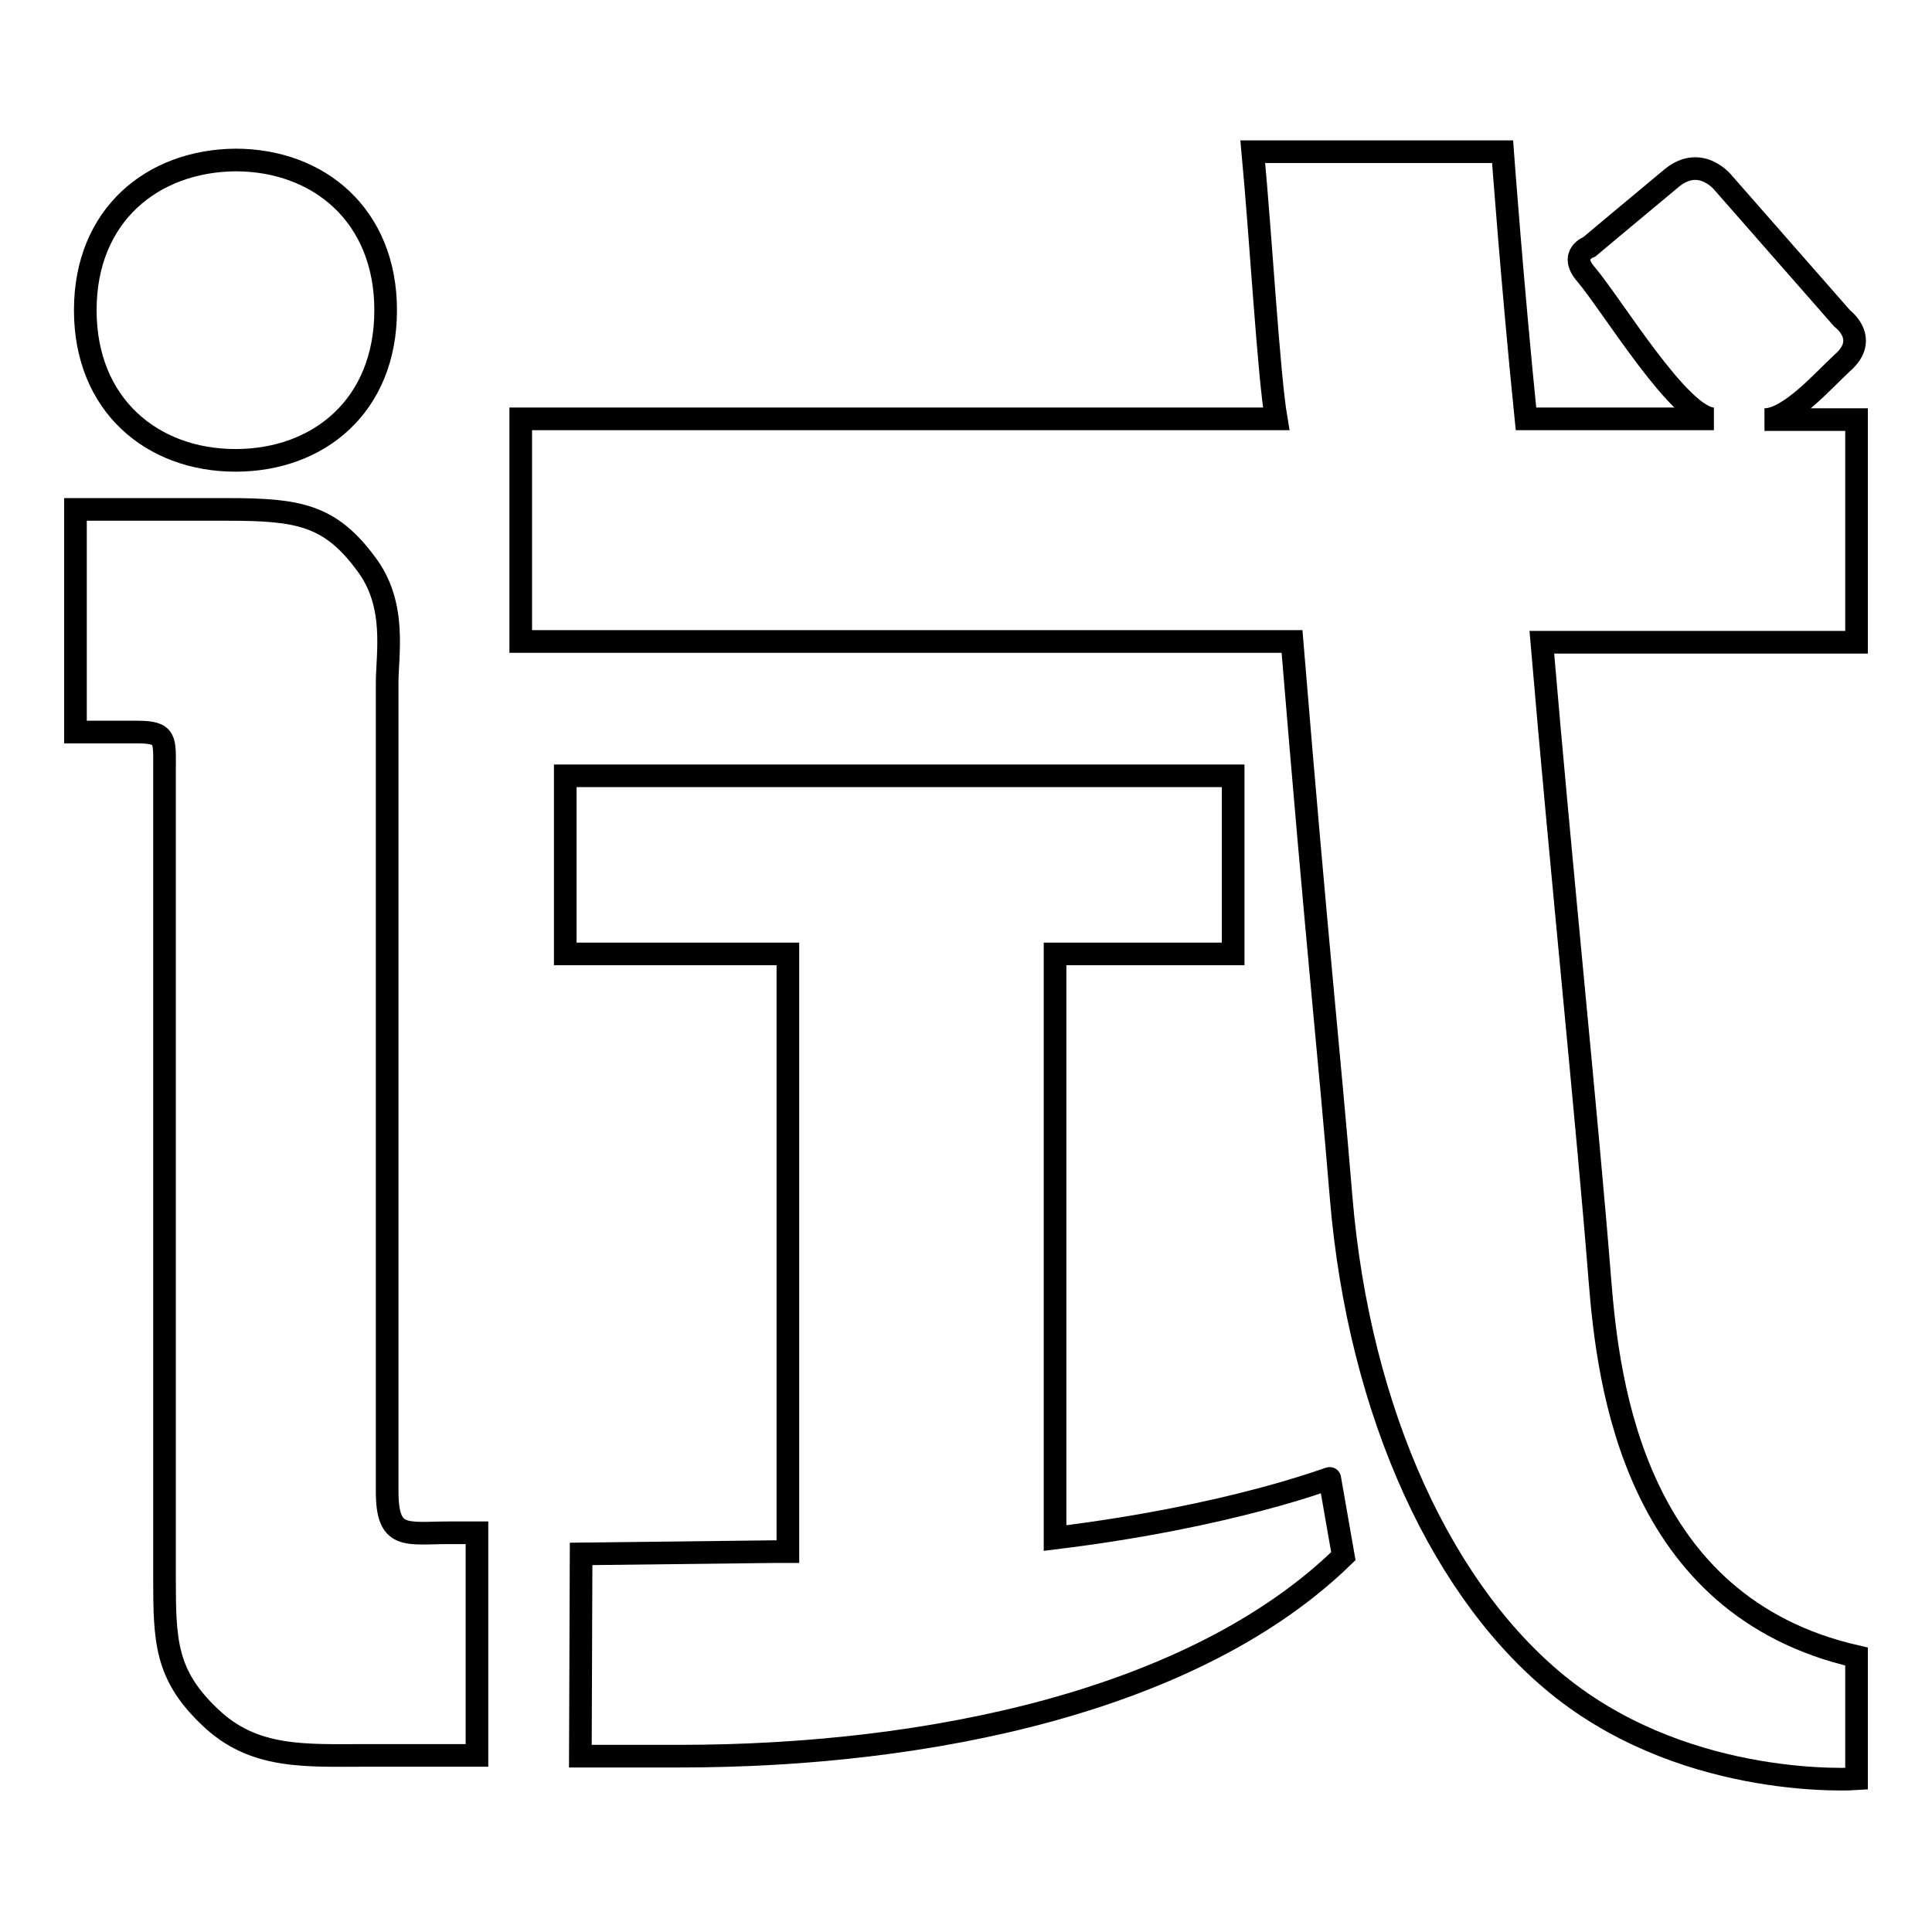
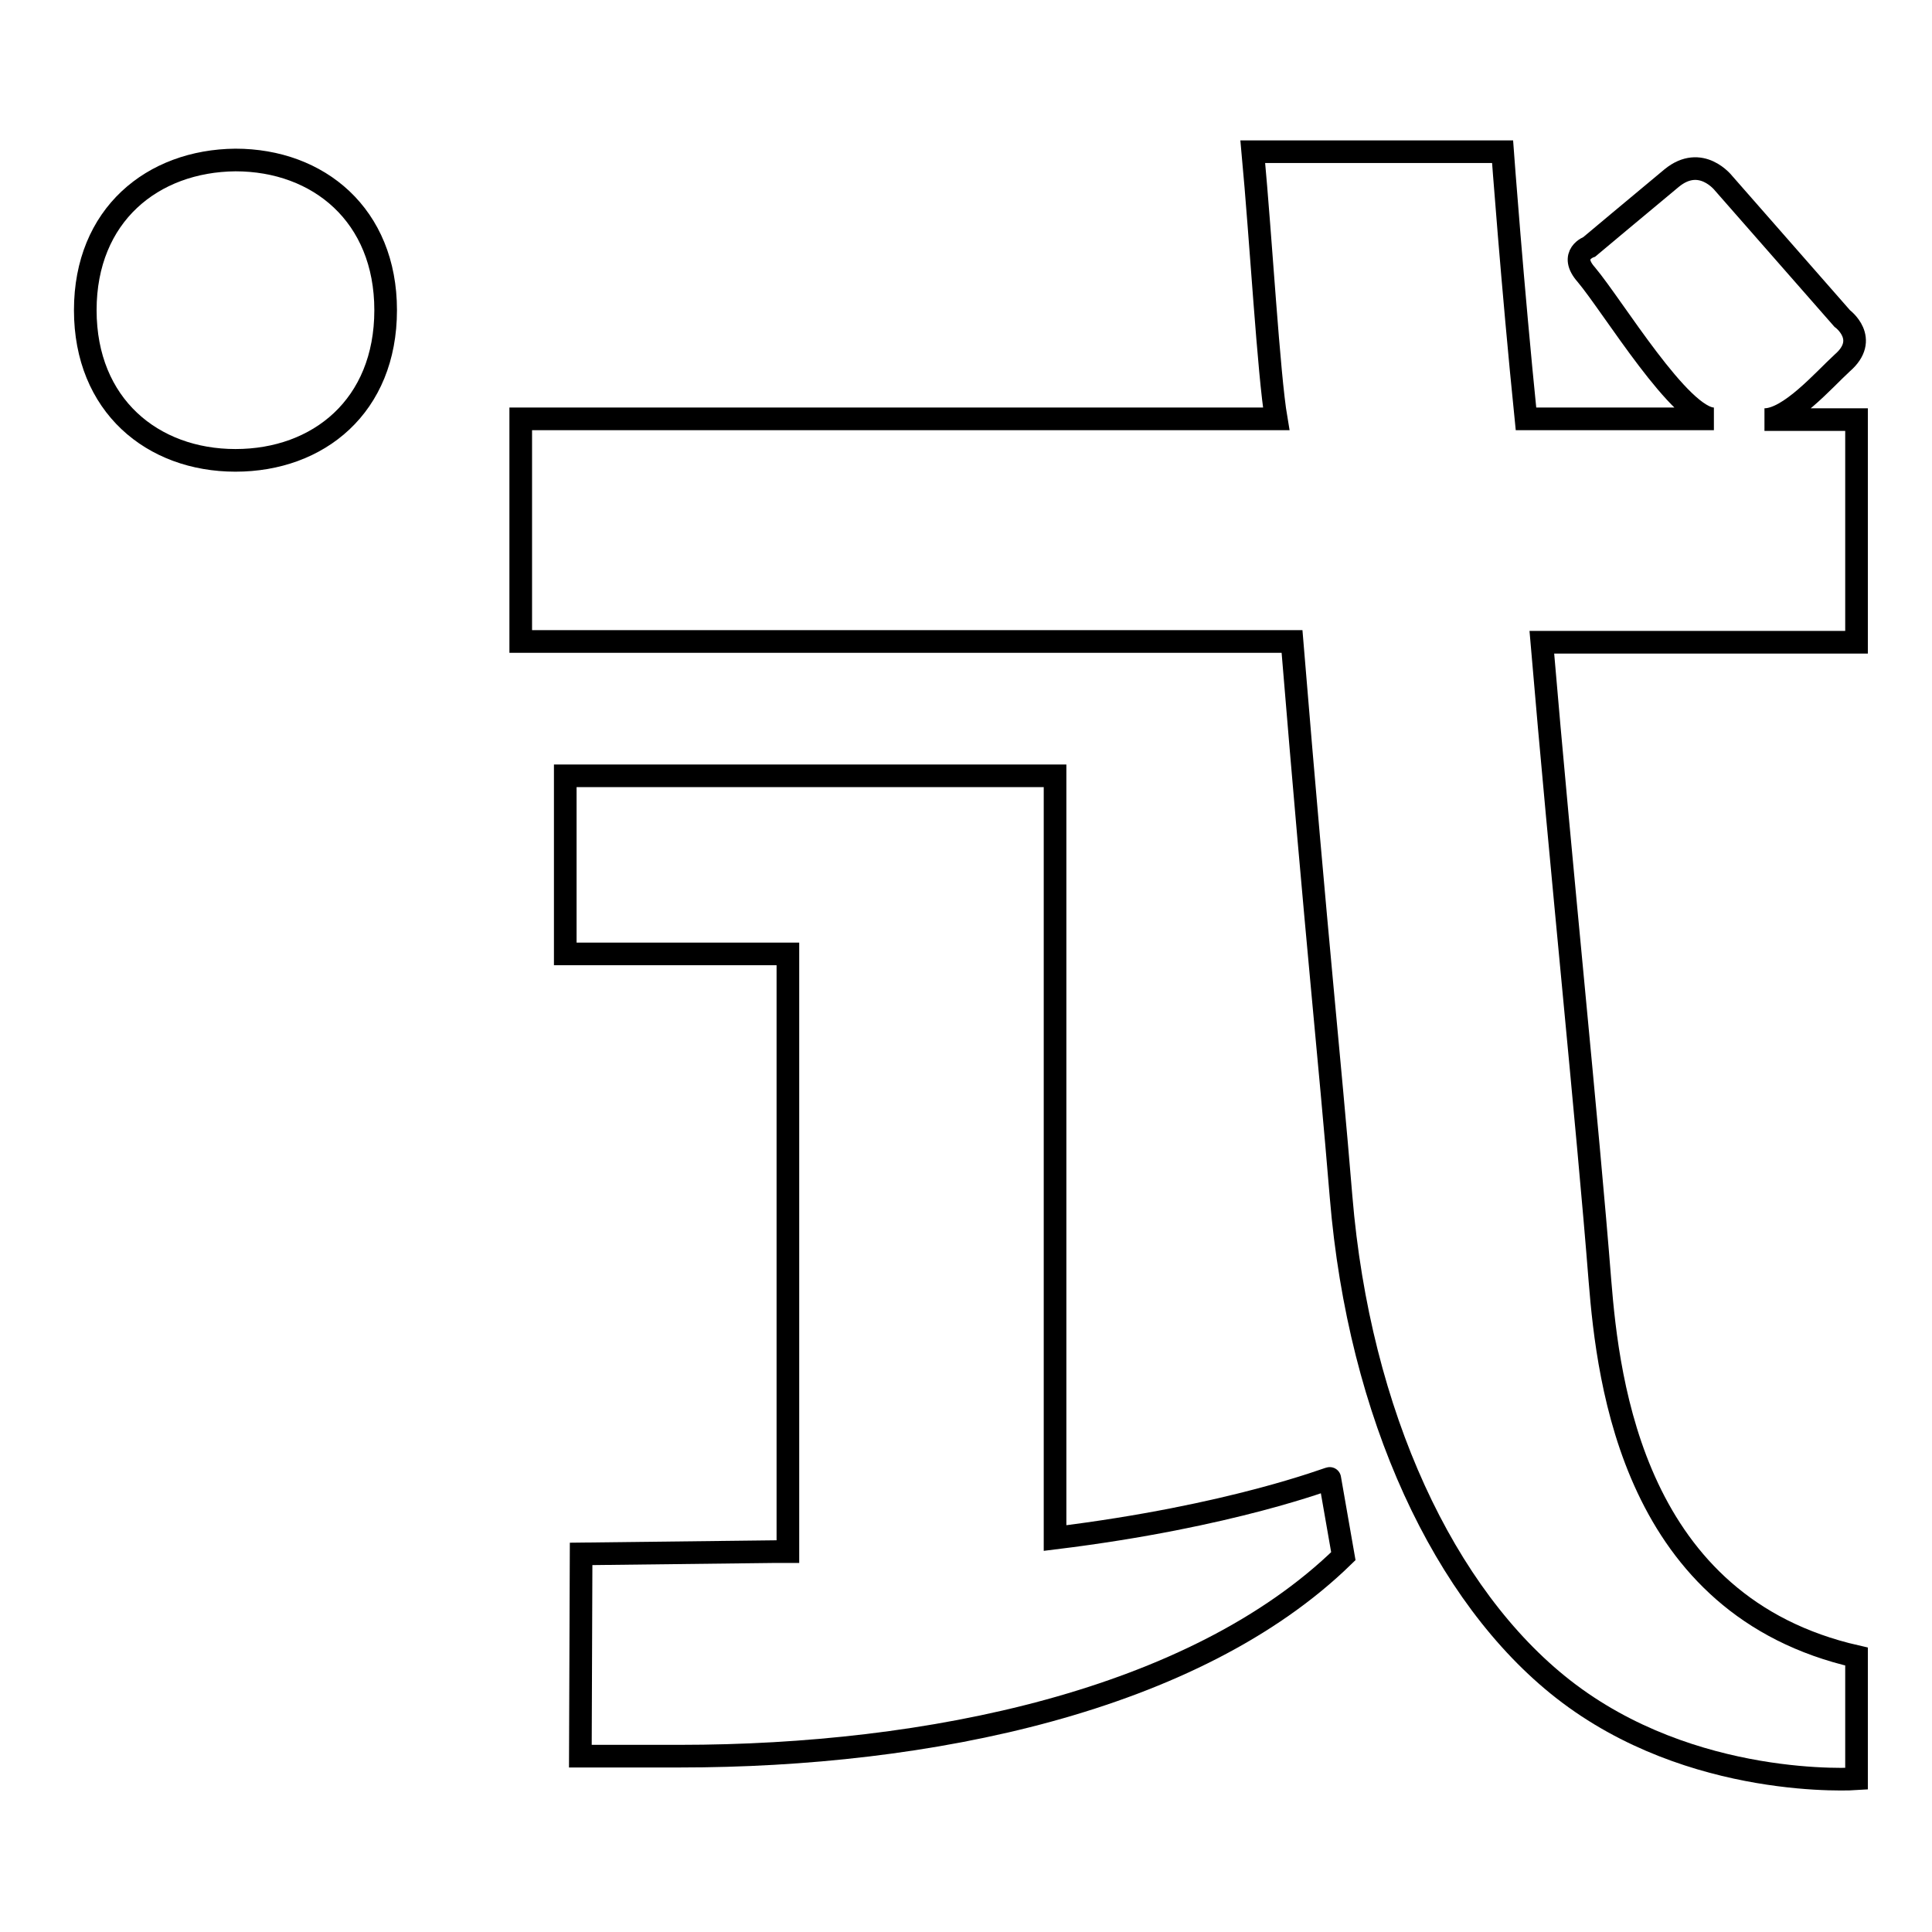
<svg xmlns="http://www.w3.org/2000/svg" version="1.1" x="0px" y="0px" viewBox="0 0 256 256" enable-background="new 0 0 256 256" xml:space="preserve">
  <g>
    <g>
-       <path stroke-width="3" fill-opacity="0" stroke="#000000" d="M51.3,197.6V90.5c0-3.9,1.3-10.4-2.8-15.8c-4.8-6.5-9-7.2-18.4-7.2H10v29.5c0,0,4.8,0,8.2,0c3.9,0,3.6,1,3.6,5V209c0,8.4,0.1,12.9,6,18.5c5.8,5.6,12.6,5.1,20.9,5.1h14.5v-29.5h-3.6C53.8,203.1,51.3,204.1,51.3,197.6z" />
      <path stroke-width="3" fill-opacity="0" stroke="#000000" d="M11.3,41.1c0,12.6,8.9,19.9,19.9,19.9c11,0,19.9-7.2,19.9-19.9c0-12.6-8.9-19.9-19.9-19.9C20.2,21.3,11.3,28.5,11.3,41.1z" />
-       <path stroke-width="3" fill-opacity="0" stroke="#000000" d="M139.8,203.8v-77.4h23.6v-23.6H74.9v23.6h29.5v79.2c0,0-1.3,0-1.8,0L77,205.9l-0.1,26.8c0,0,6.5,0,13.2,0c32.9,0,68.2-7.3,87.9-26.5l-1.8-10.3C176.2,195.8,163.4,200.9,139.8,203.8z" />
+       <path stroke-width="3" fill-opacity="0" stroke="#000000" d="M139.8,203.8v-77.4v-23.6H74.9v23.6h29.5v79.2c0,0-1.3,0-1.8,0L77,205.9l-0.1,26.8c0,0,6.5,0,13.2,0c32.9,0,68.2-7.3,87.9-26.5l-1.8-10.3C176.2,195.8,163.4,200.9,139.8,203.8z" />
      <path stroke-width="3" fill-opacity="0" stroke="#000000" d="M212,169.7c-1.6-20.4-5.2-55.1-7.7-84.6H246V55.6h-12.2c3.3,0,7.8-5.2,10.3-7.5c3.7-3.2,0-5.9,0-5.9l-15.7-17.9c0,0-3-3.9-6.9-0.7c-4.1,3.4-10.9,9.1-10.9,9.1s-2.8,1-0.4,3.7c3.6,4.3,12.5,19.1,16.9,19.1h-24.9c-1.8-17.7-3.1-35.4-3.1-35.4h-33.1c1.1,11.8,2.1,29.5,3.1,35.4H69v29.5h102.2c3.4,41.3,4.9,54.2,6.5,73.6c2.4,28.9,13.7,52.9,29.4,65.2c17.1,13.4,38.9,11.9,38.9,11.9v-16.2C216.5,212.8,213.1,183.3,212,169.7z" />
    </g>
  </g>
</svg>